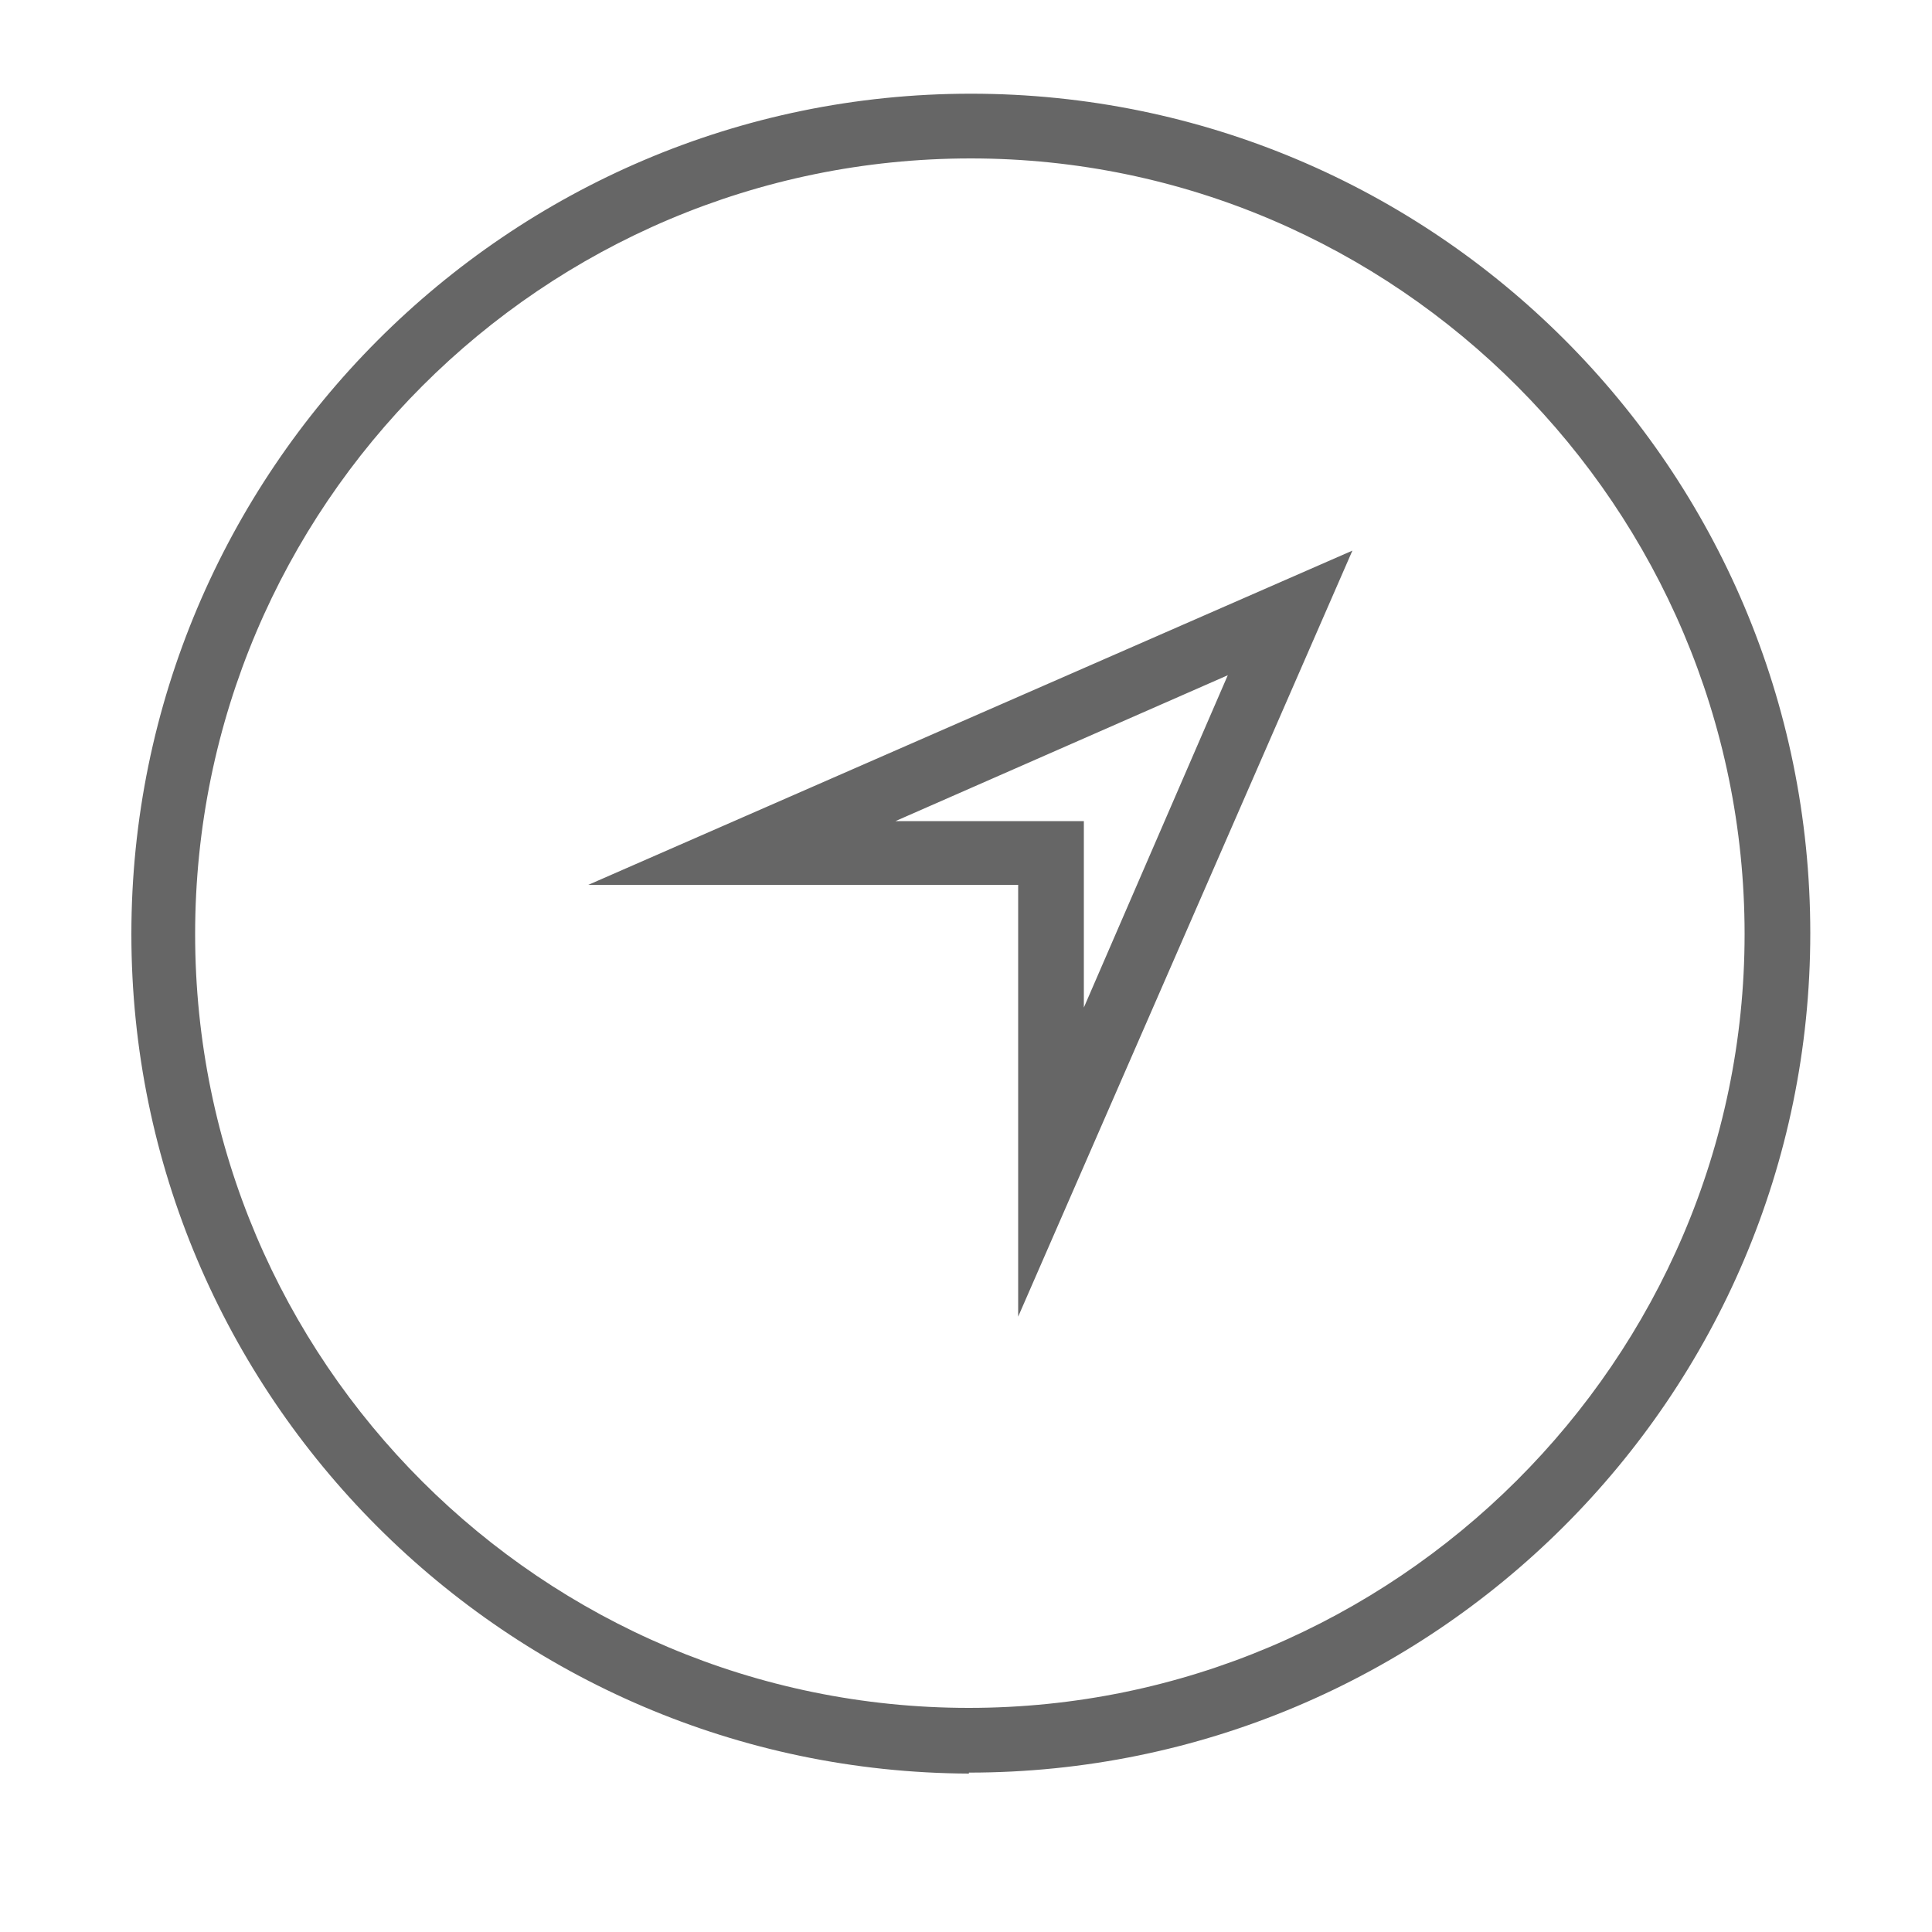
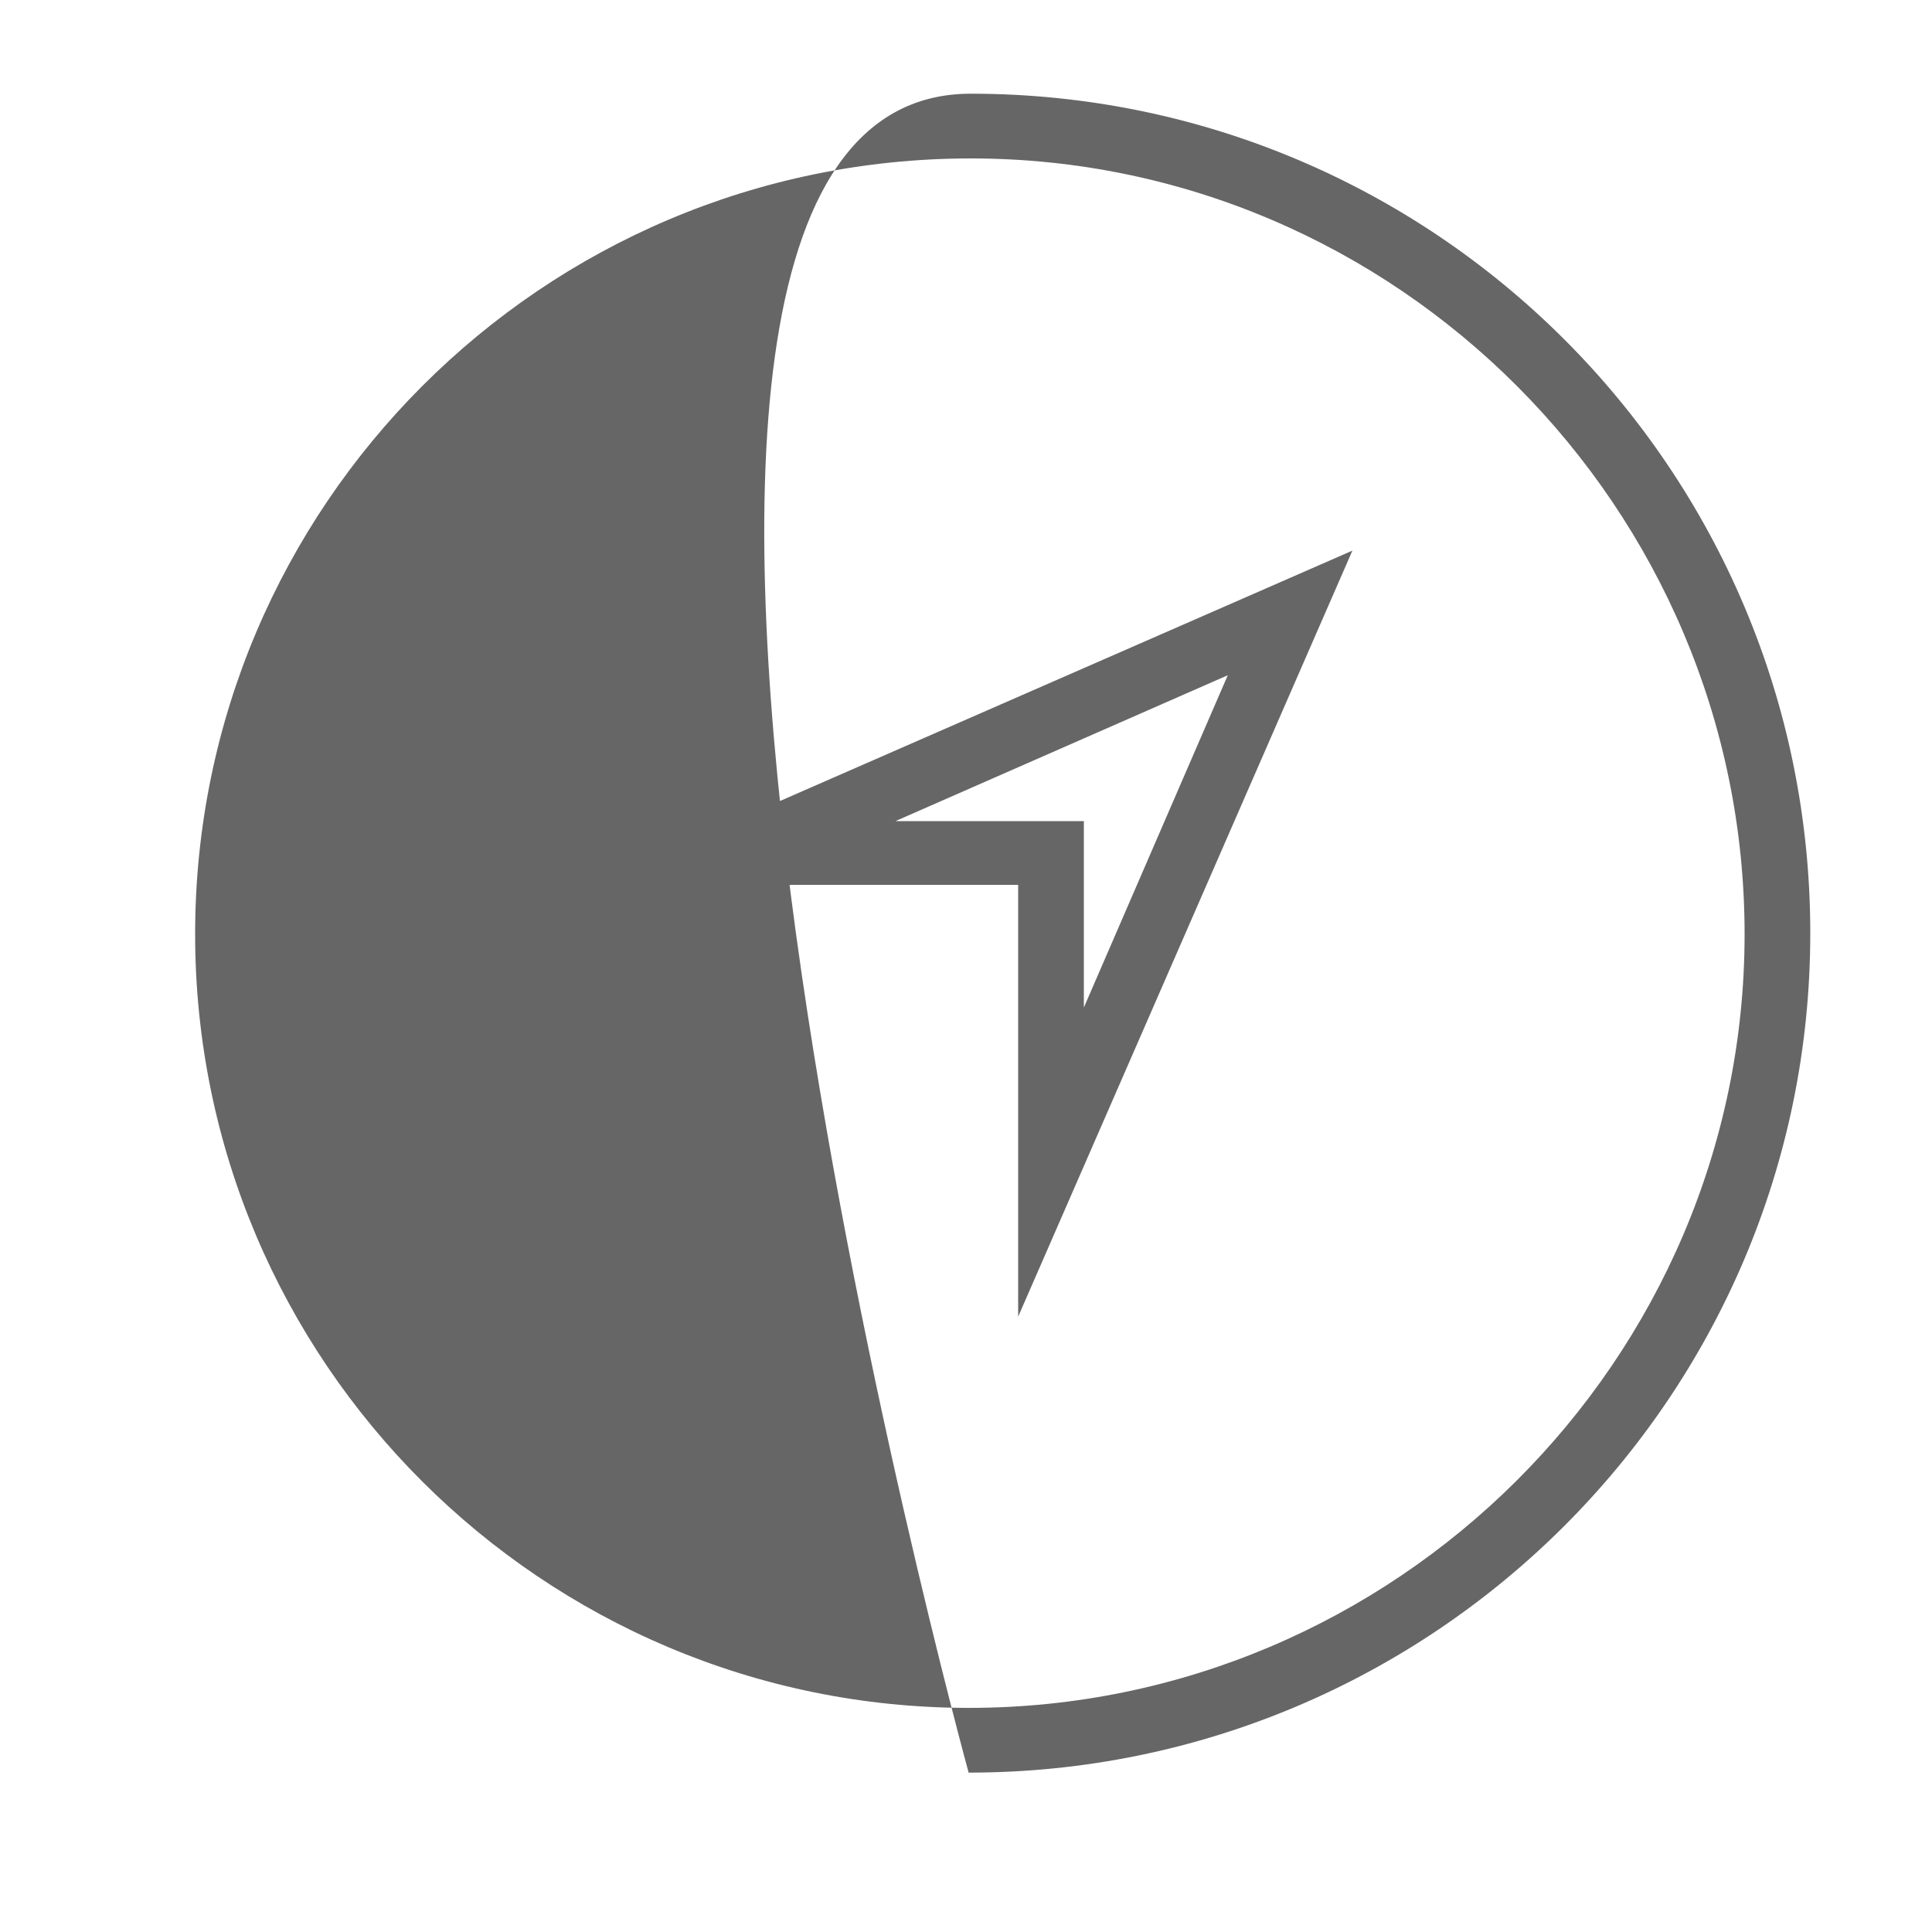
<svg xmlns="http://www.w3.org/2000/svg" id="a" viewBox="0 0 200 200">
  <defs>
    <style>.c{fill:#666;}</style>
  </defs>
-   <path id="b" class="c" d="m100.3,183.6h0c-47.8-.2-86.7-39.1-86.7-86.9S52.5,9.7,100.5,9.7s86.9,38.9,86.9,86.9-39.1,86.9-87.1,86.9Zm.2-167.2c-44.3,0-80.3,36-80.3,80.3s36,80.1,80.1,80.1,80.3-36,80.3-80.1S144.6,16.4,100.5,16.4Zm26.6,53.5l-14.9,34.4v-19.3h-19.5l34.4-15.1m12.9-12.9l-79.1,34.6h44.5v44.7l34.6-79.3h0Z" />
+   <path id="b" class="c" d="m100.3,183.6h0S52.5,9.7,100.5,9.7s86.9,38.9,86.9,86.9-39.1,86.9-87.1,86.9Zm.2-167.2c-44.3,0-80.3,36-80.3,80.3s36,80.1,80.1,80.1,80.3-36,80.3-80.1S144.6,16.4,100.5,16.4Zm26.6,53.5l-14.9,34.4v-19.3h-19.5l34.4-15.1m12.9-12.9l-79.1,34.6h44.5v44.7l34.6-79.3h0Z" />
</svg>